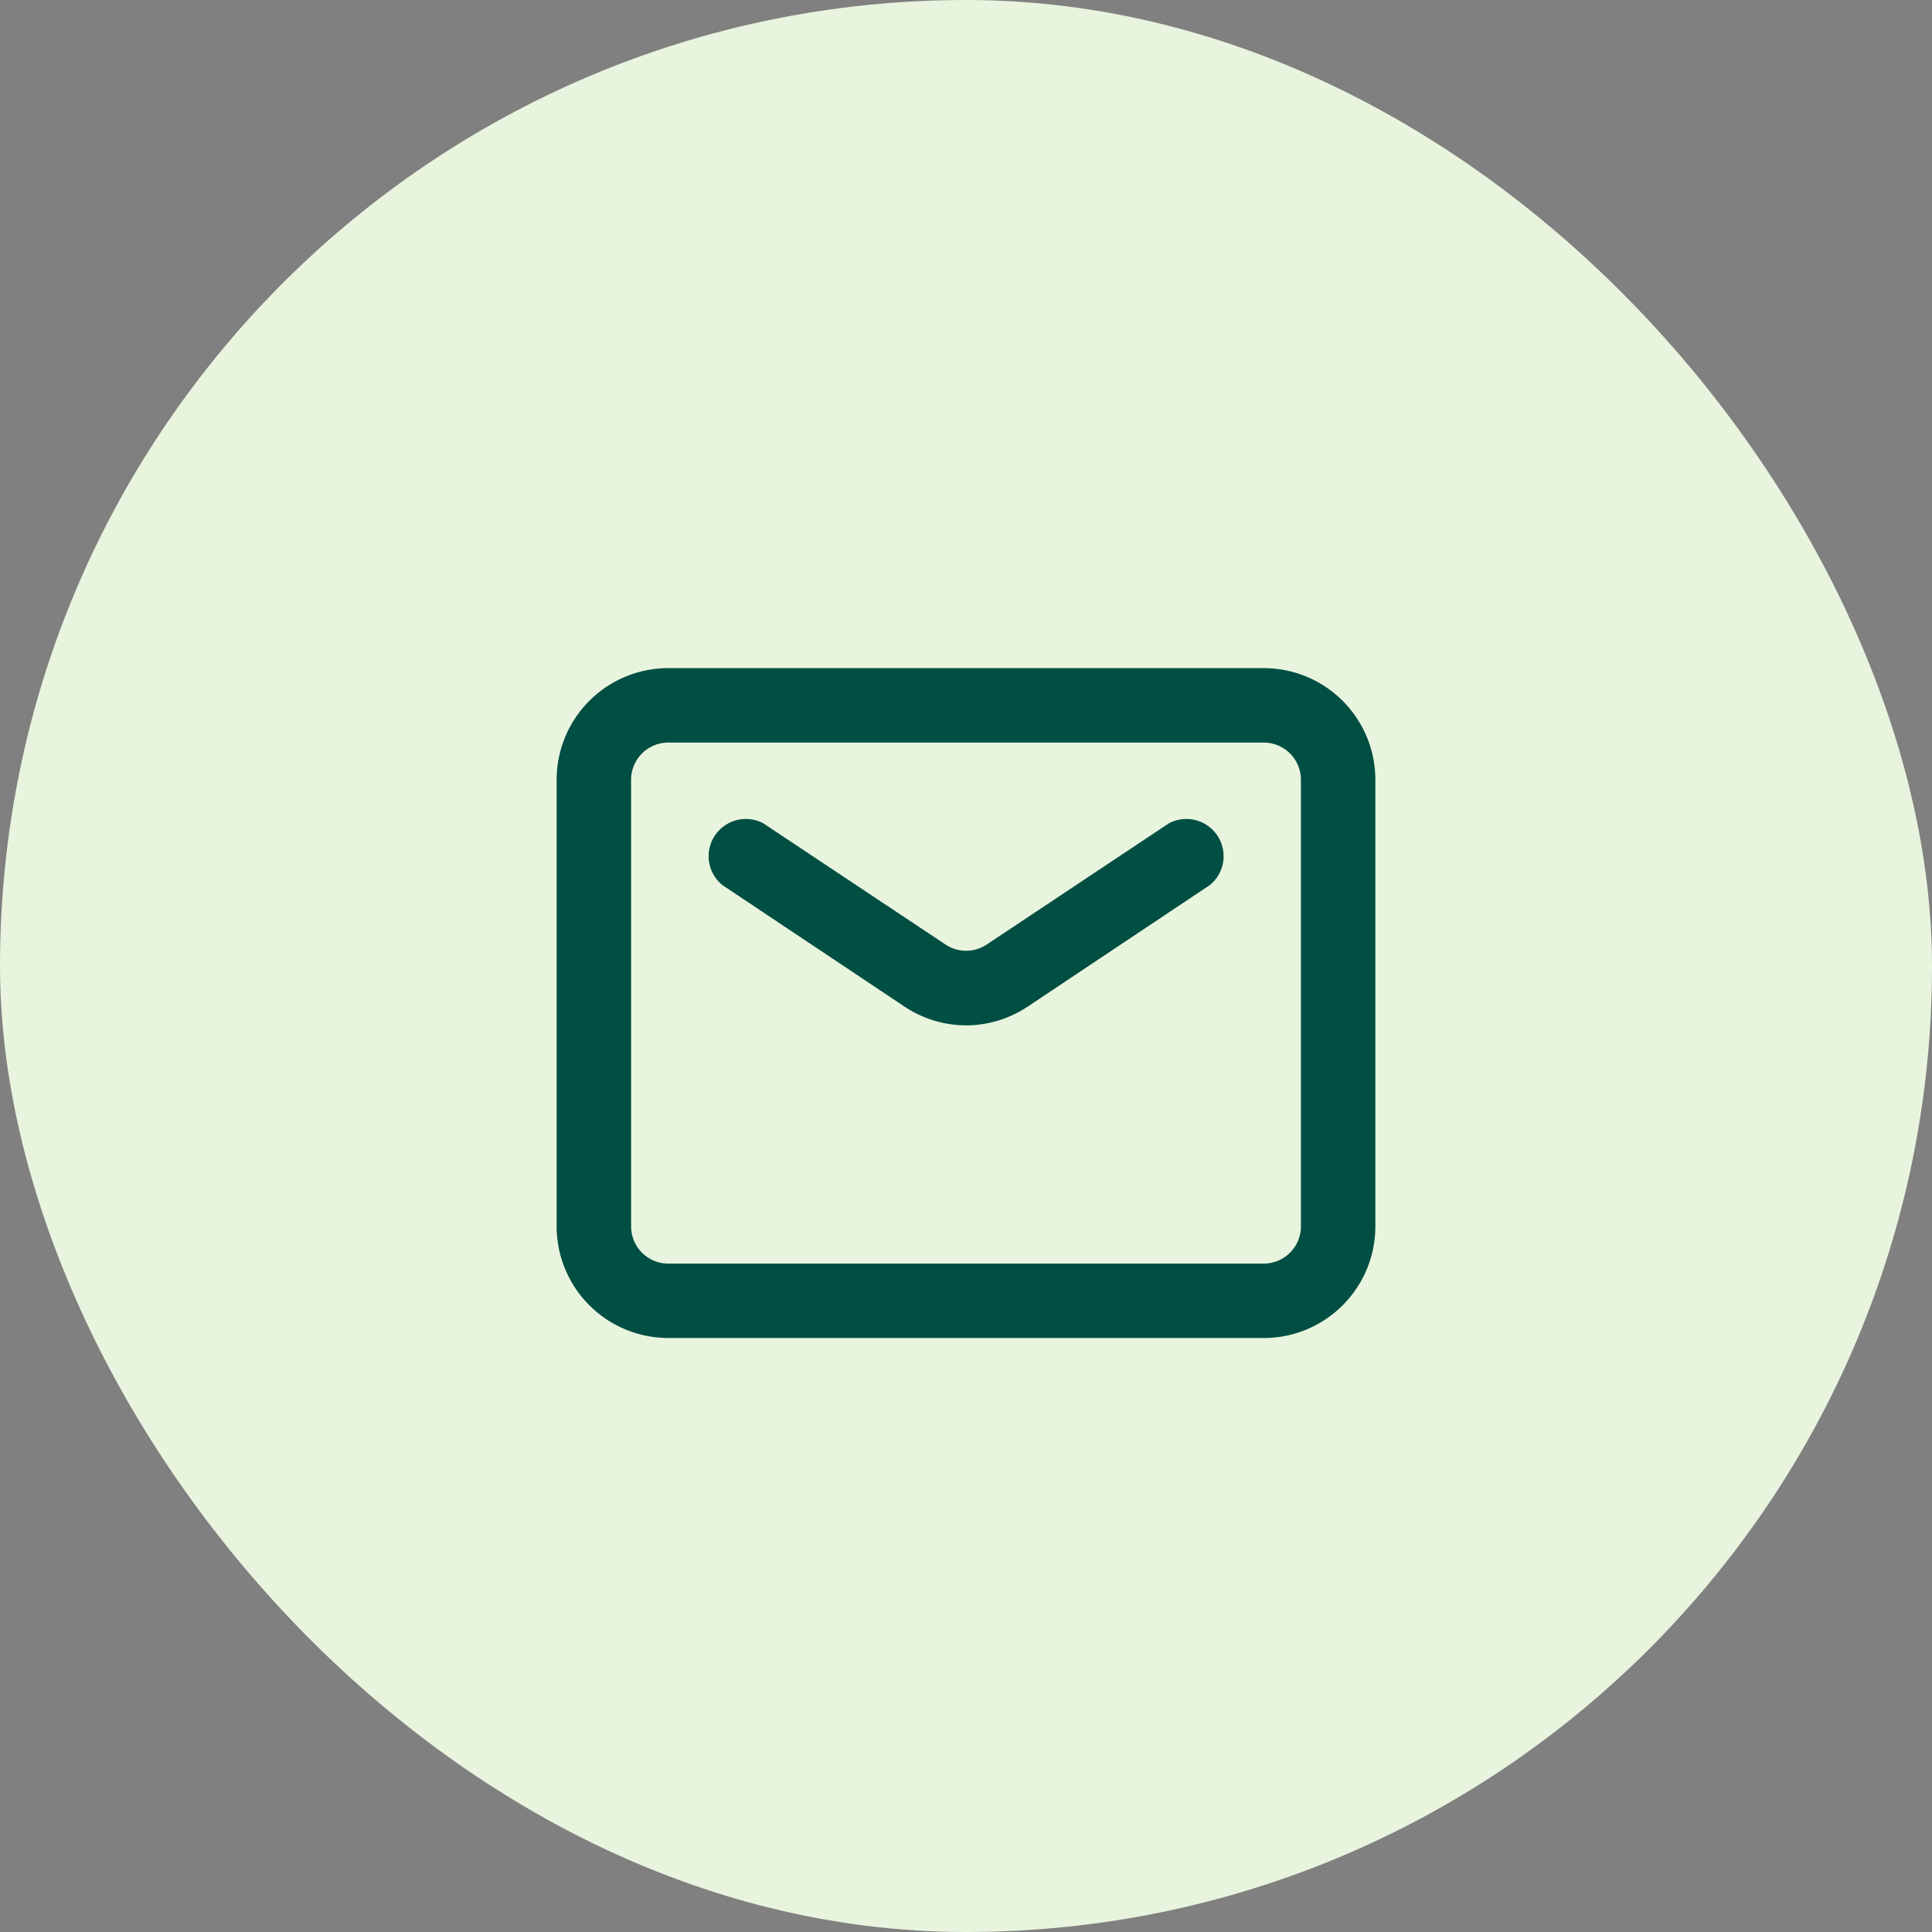
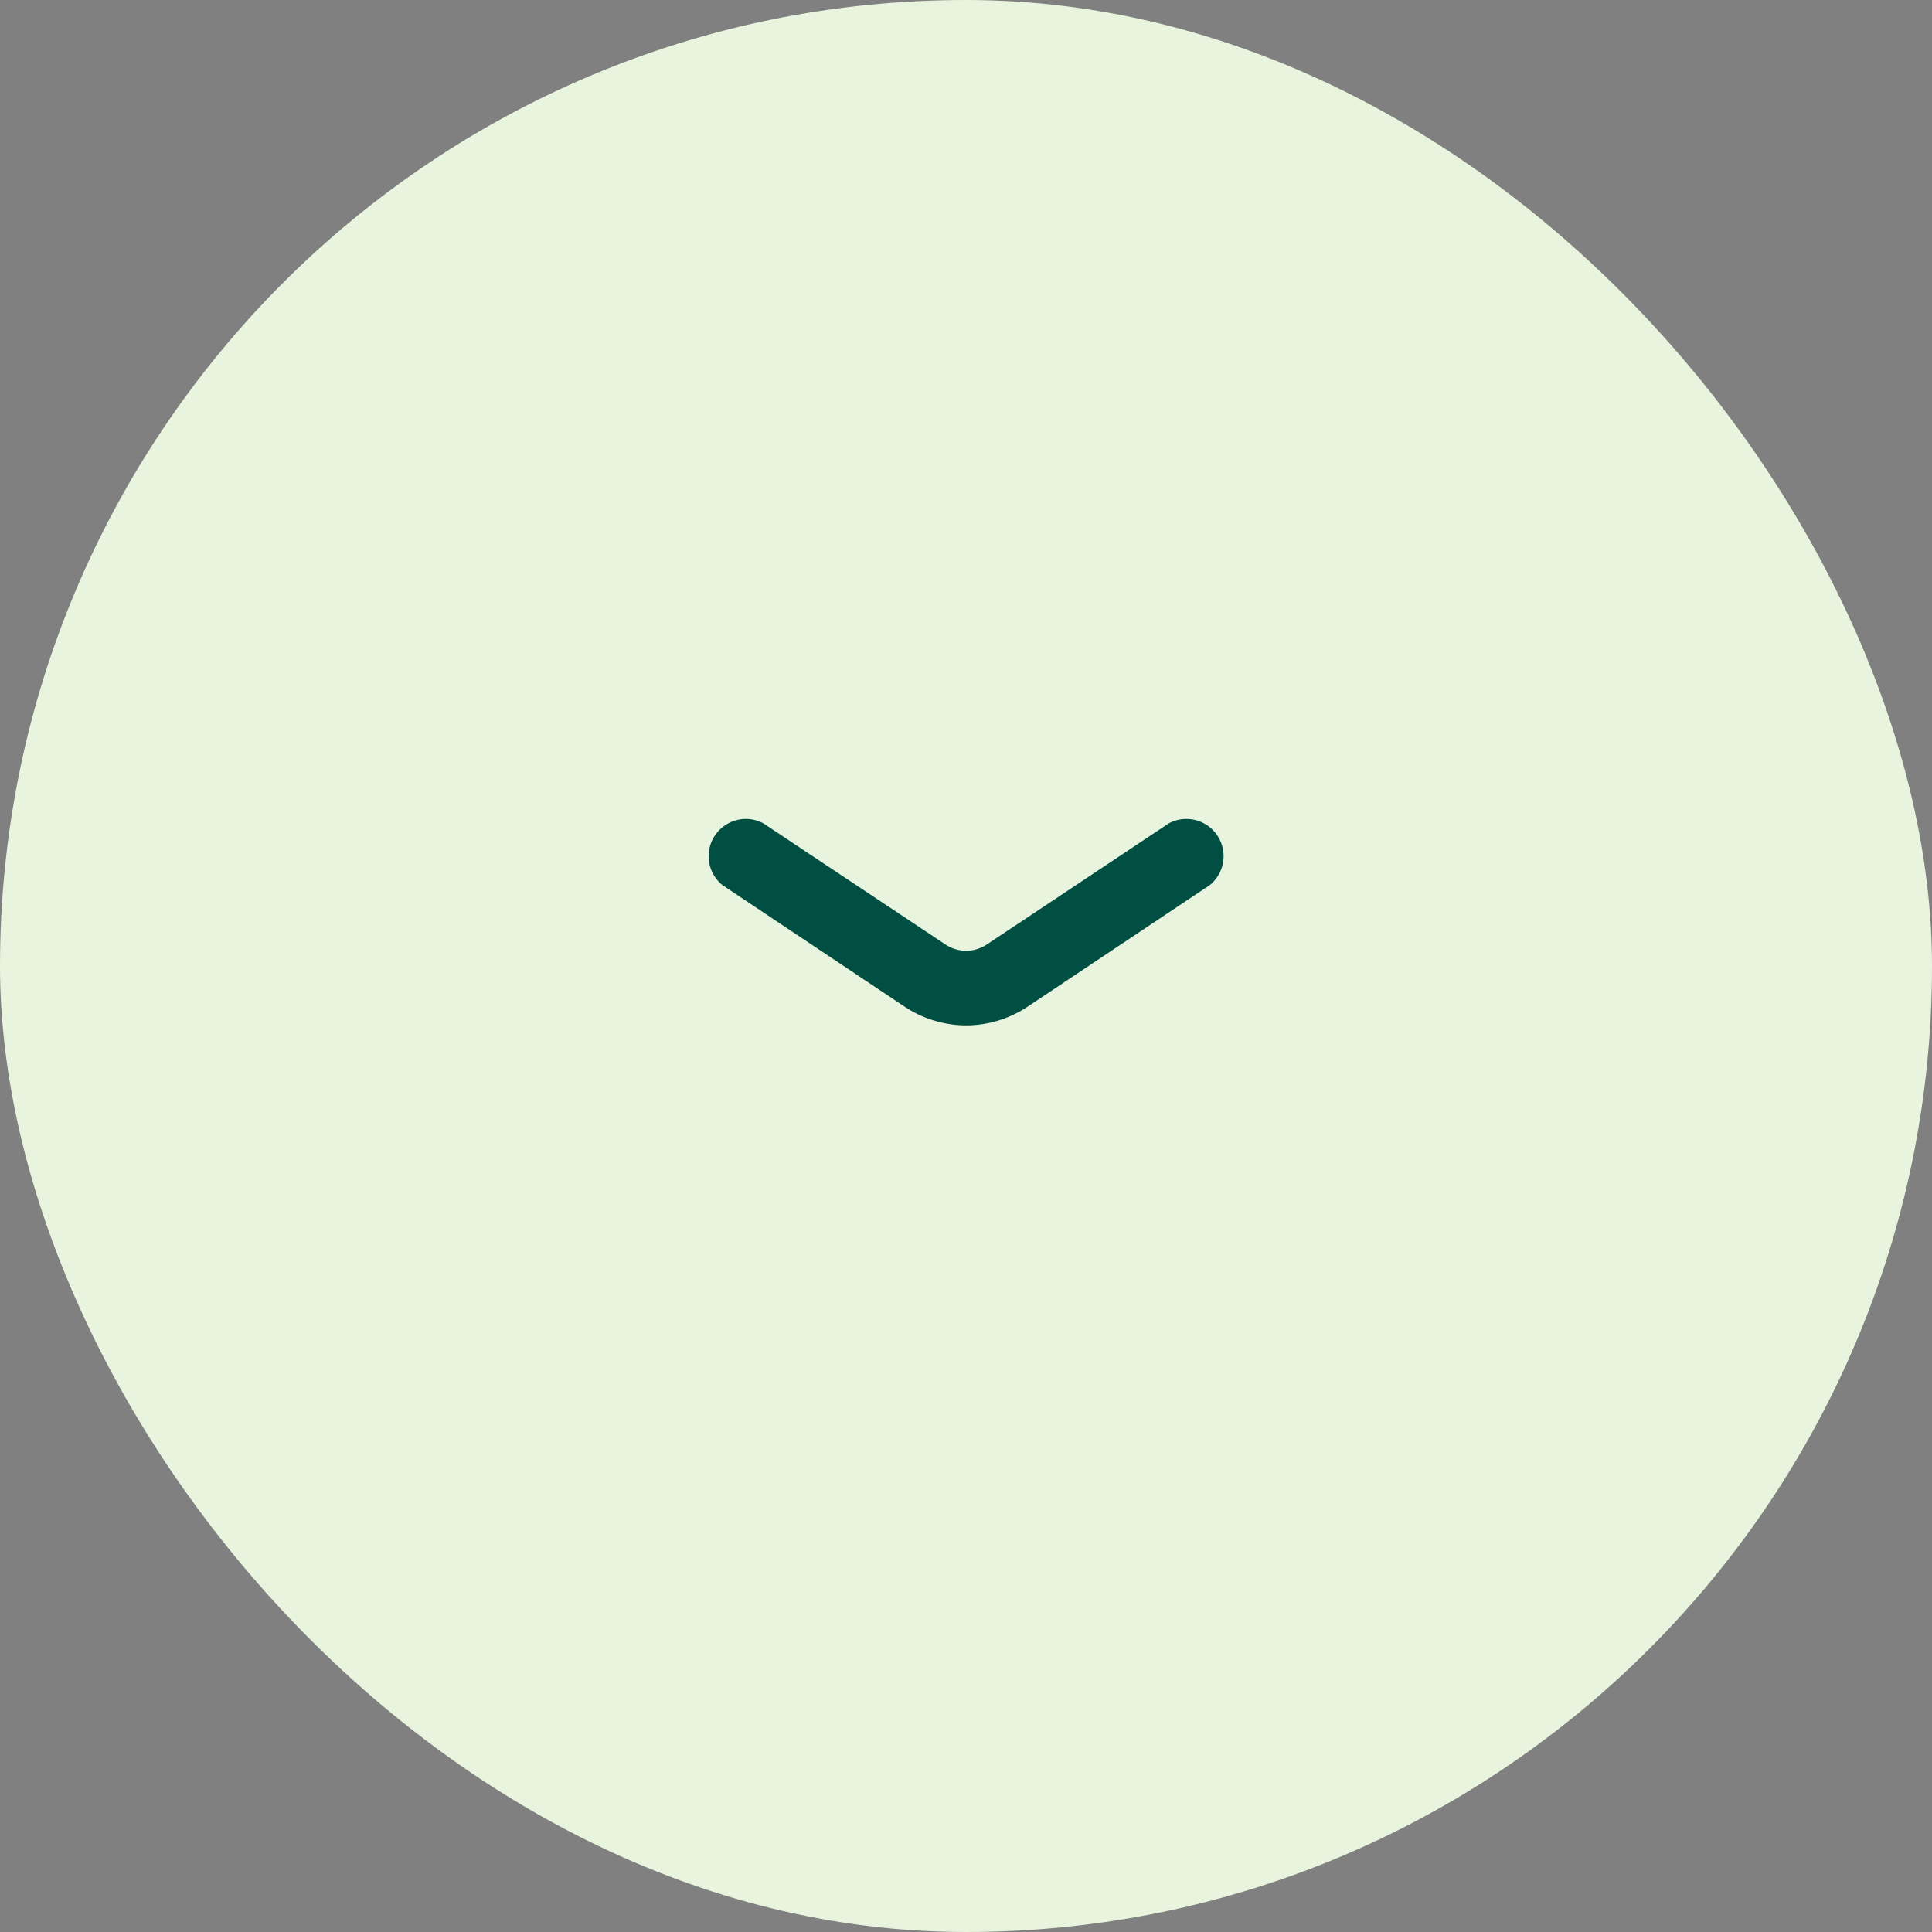
<svg xmlns="http://www.w3.org/2000/svg" width="34" height="34" viewBox="0 0 34 34">
  <rect x="0" y="0" width="34" height="34" fill="#808080" stroke="none" />
  <rect width="34" height="34" rx="17" fill="#e8f4de" />
  <g transform="translate(9.796 11.758)">
    <path d="M18.611,14.685a1.965,1.965,0,0,1-1.087-.334l-3.2-2.135a.655.655,0,0,1,.72-1.087l3.209,2.135a.655.655,0,0,0,.72,0l3.209-2.135a.655.655,0,0,1,.72,1.087l-3.2,2.135A1.965,1.965,0,0,1,18.611,14.685Z" transform="translate(-11.407 -8.398)" fill="#014e42" />
-     <path d="M22.443,18.788H11.965A1.965,1.965,0,0,1,10,16.823V8.965A1.965,1.965,0,0,1,11.965,7H22.443a1.965,1.965,0,0,1,1.965,1.965v7.859a1.965,1.965,0,0,1-1.965,1.965ZM11.965,8.31a.655.655,0,0,0-.655.655v7.859a.655.655,0,0,0,.655.655H22.443a.655.655,0,0,0,.655-.655V8.965a.655.655,0,0,0-.655-.655Z" transform="translate(-10 -7)" fill="#014e42" />
  </g>
</svg>